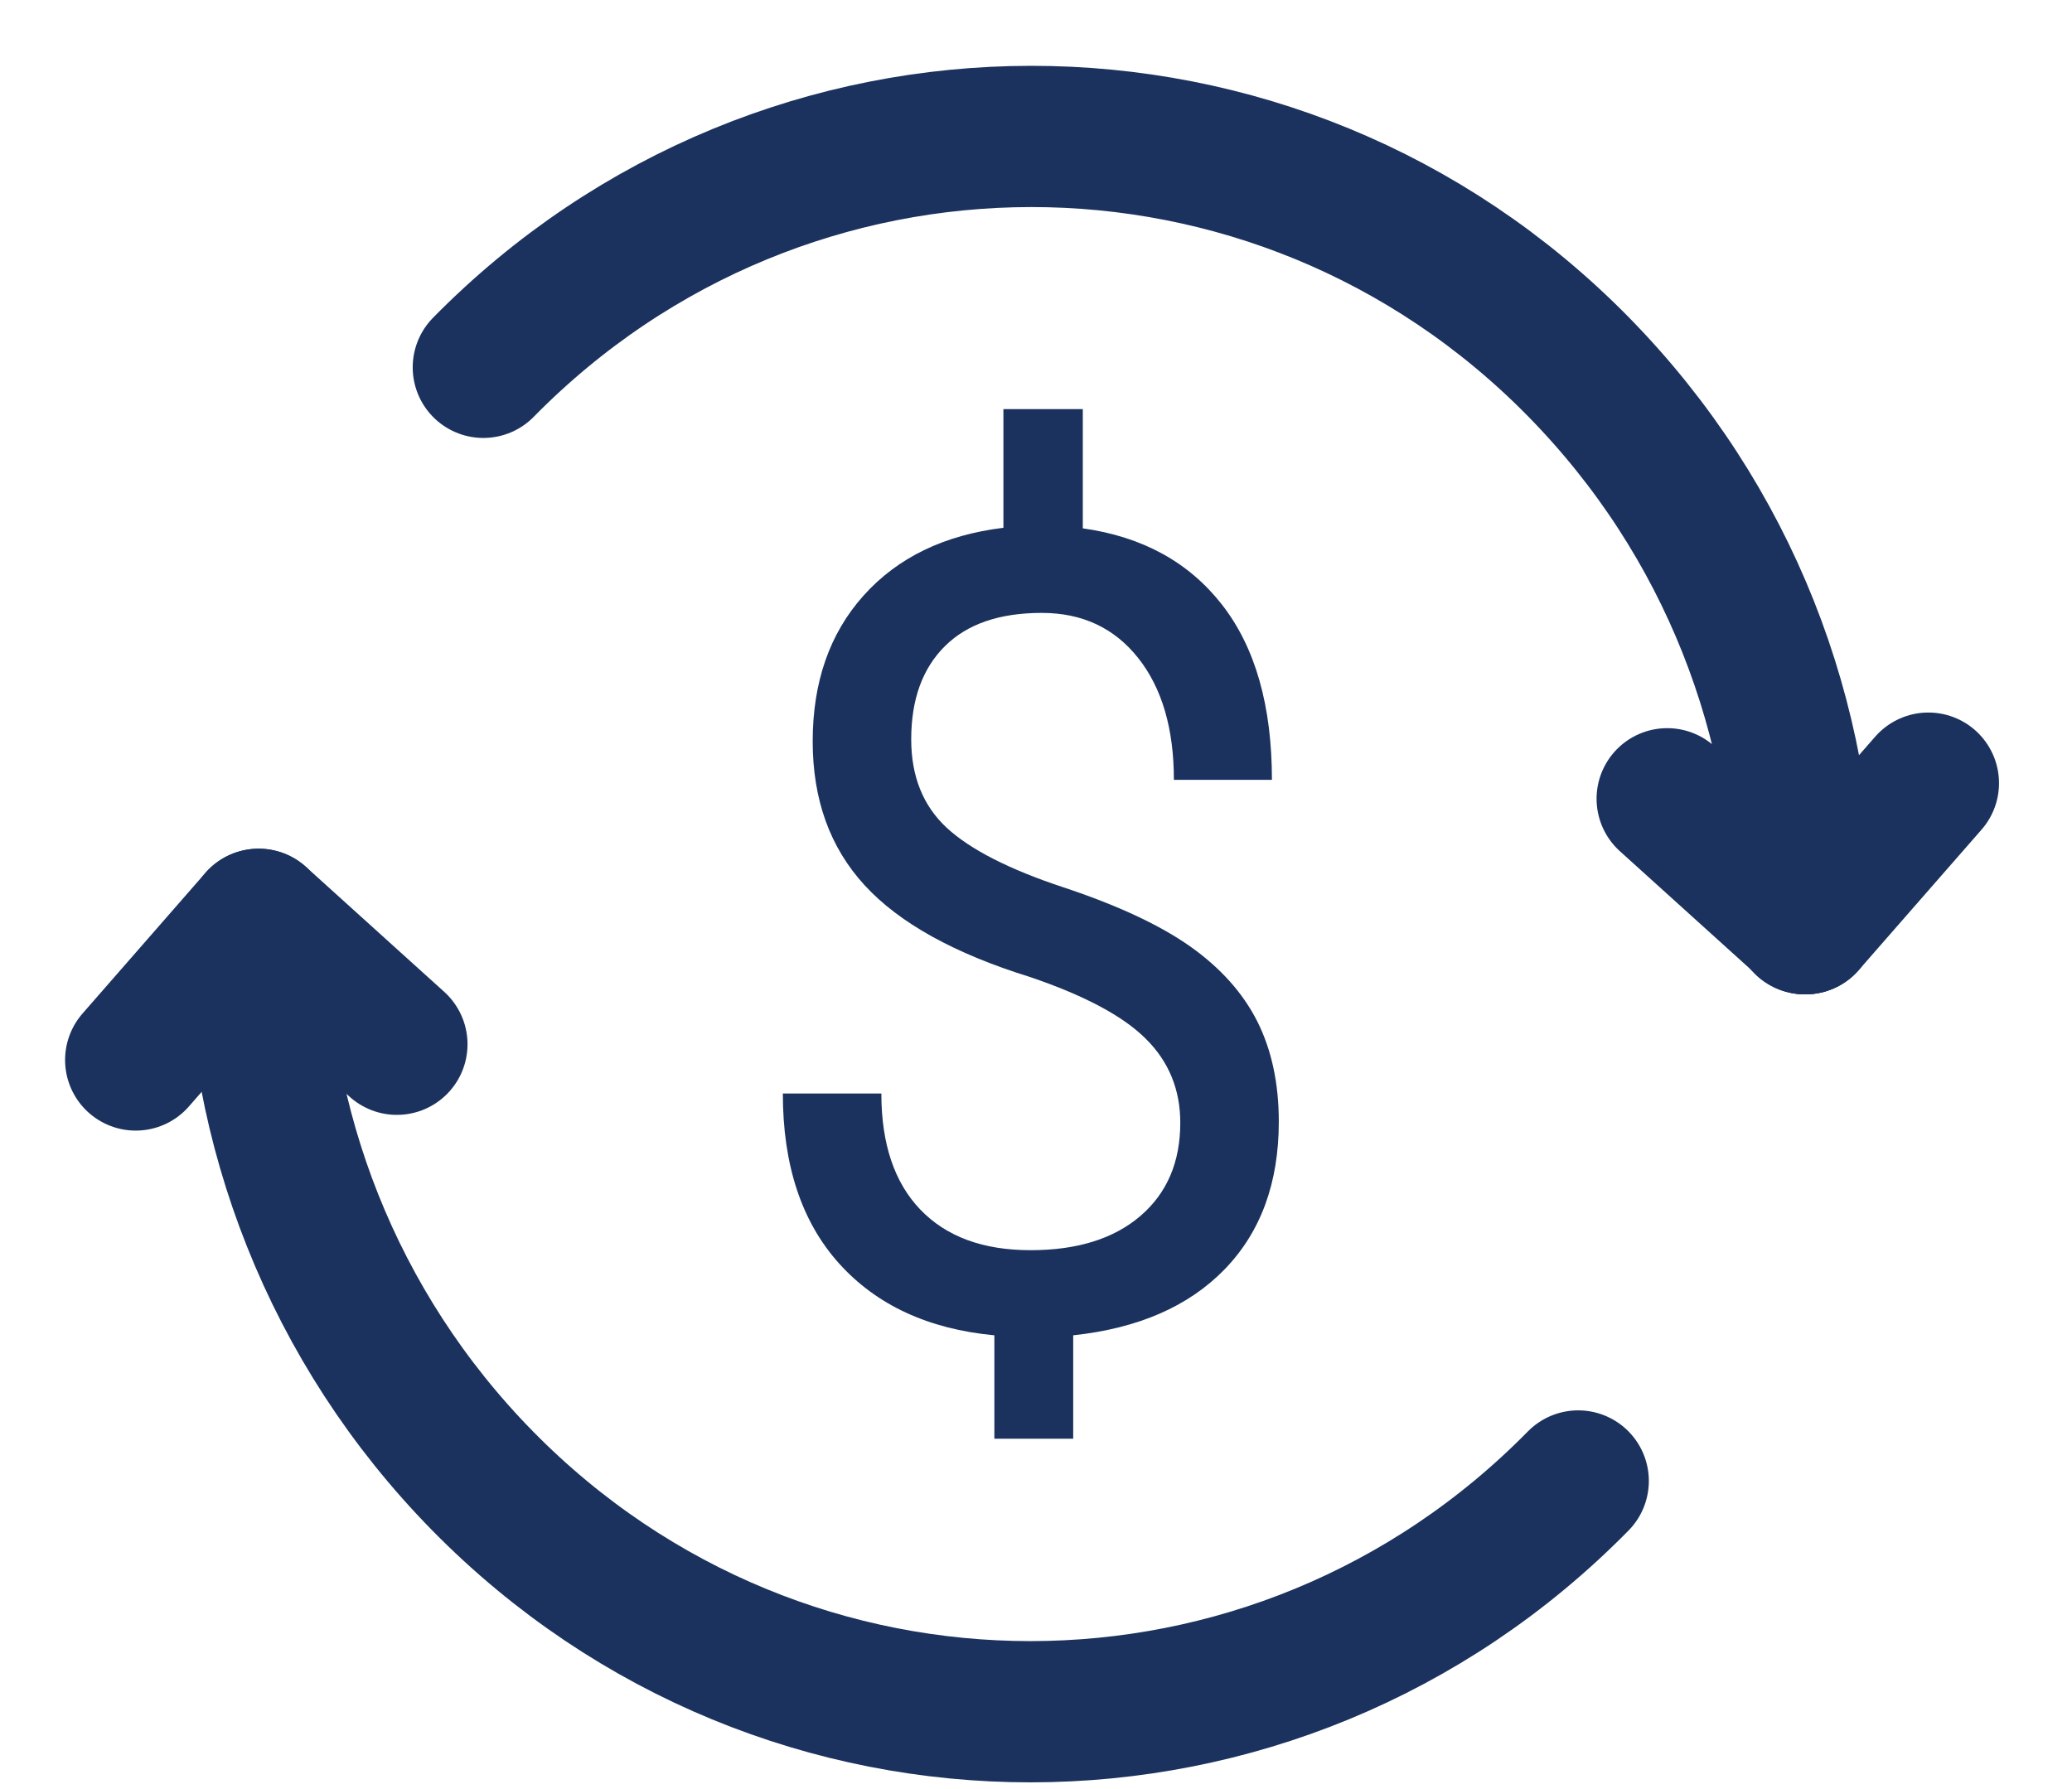
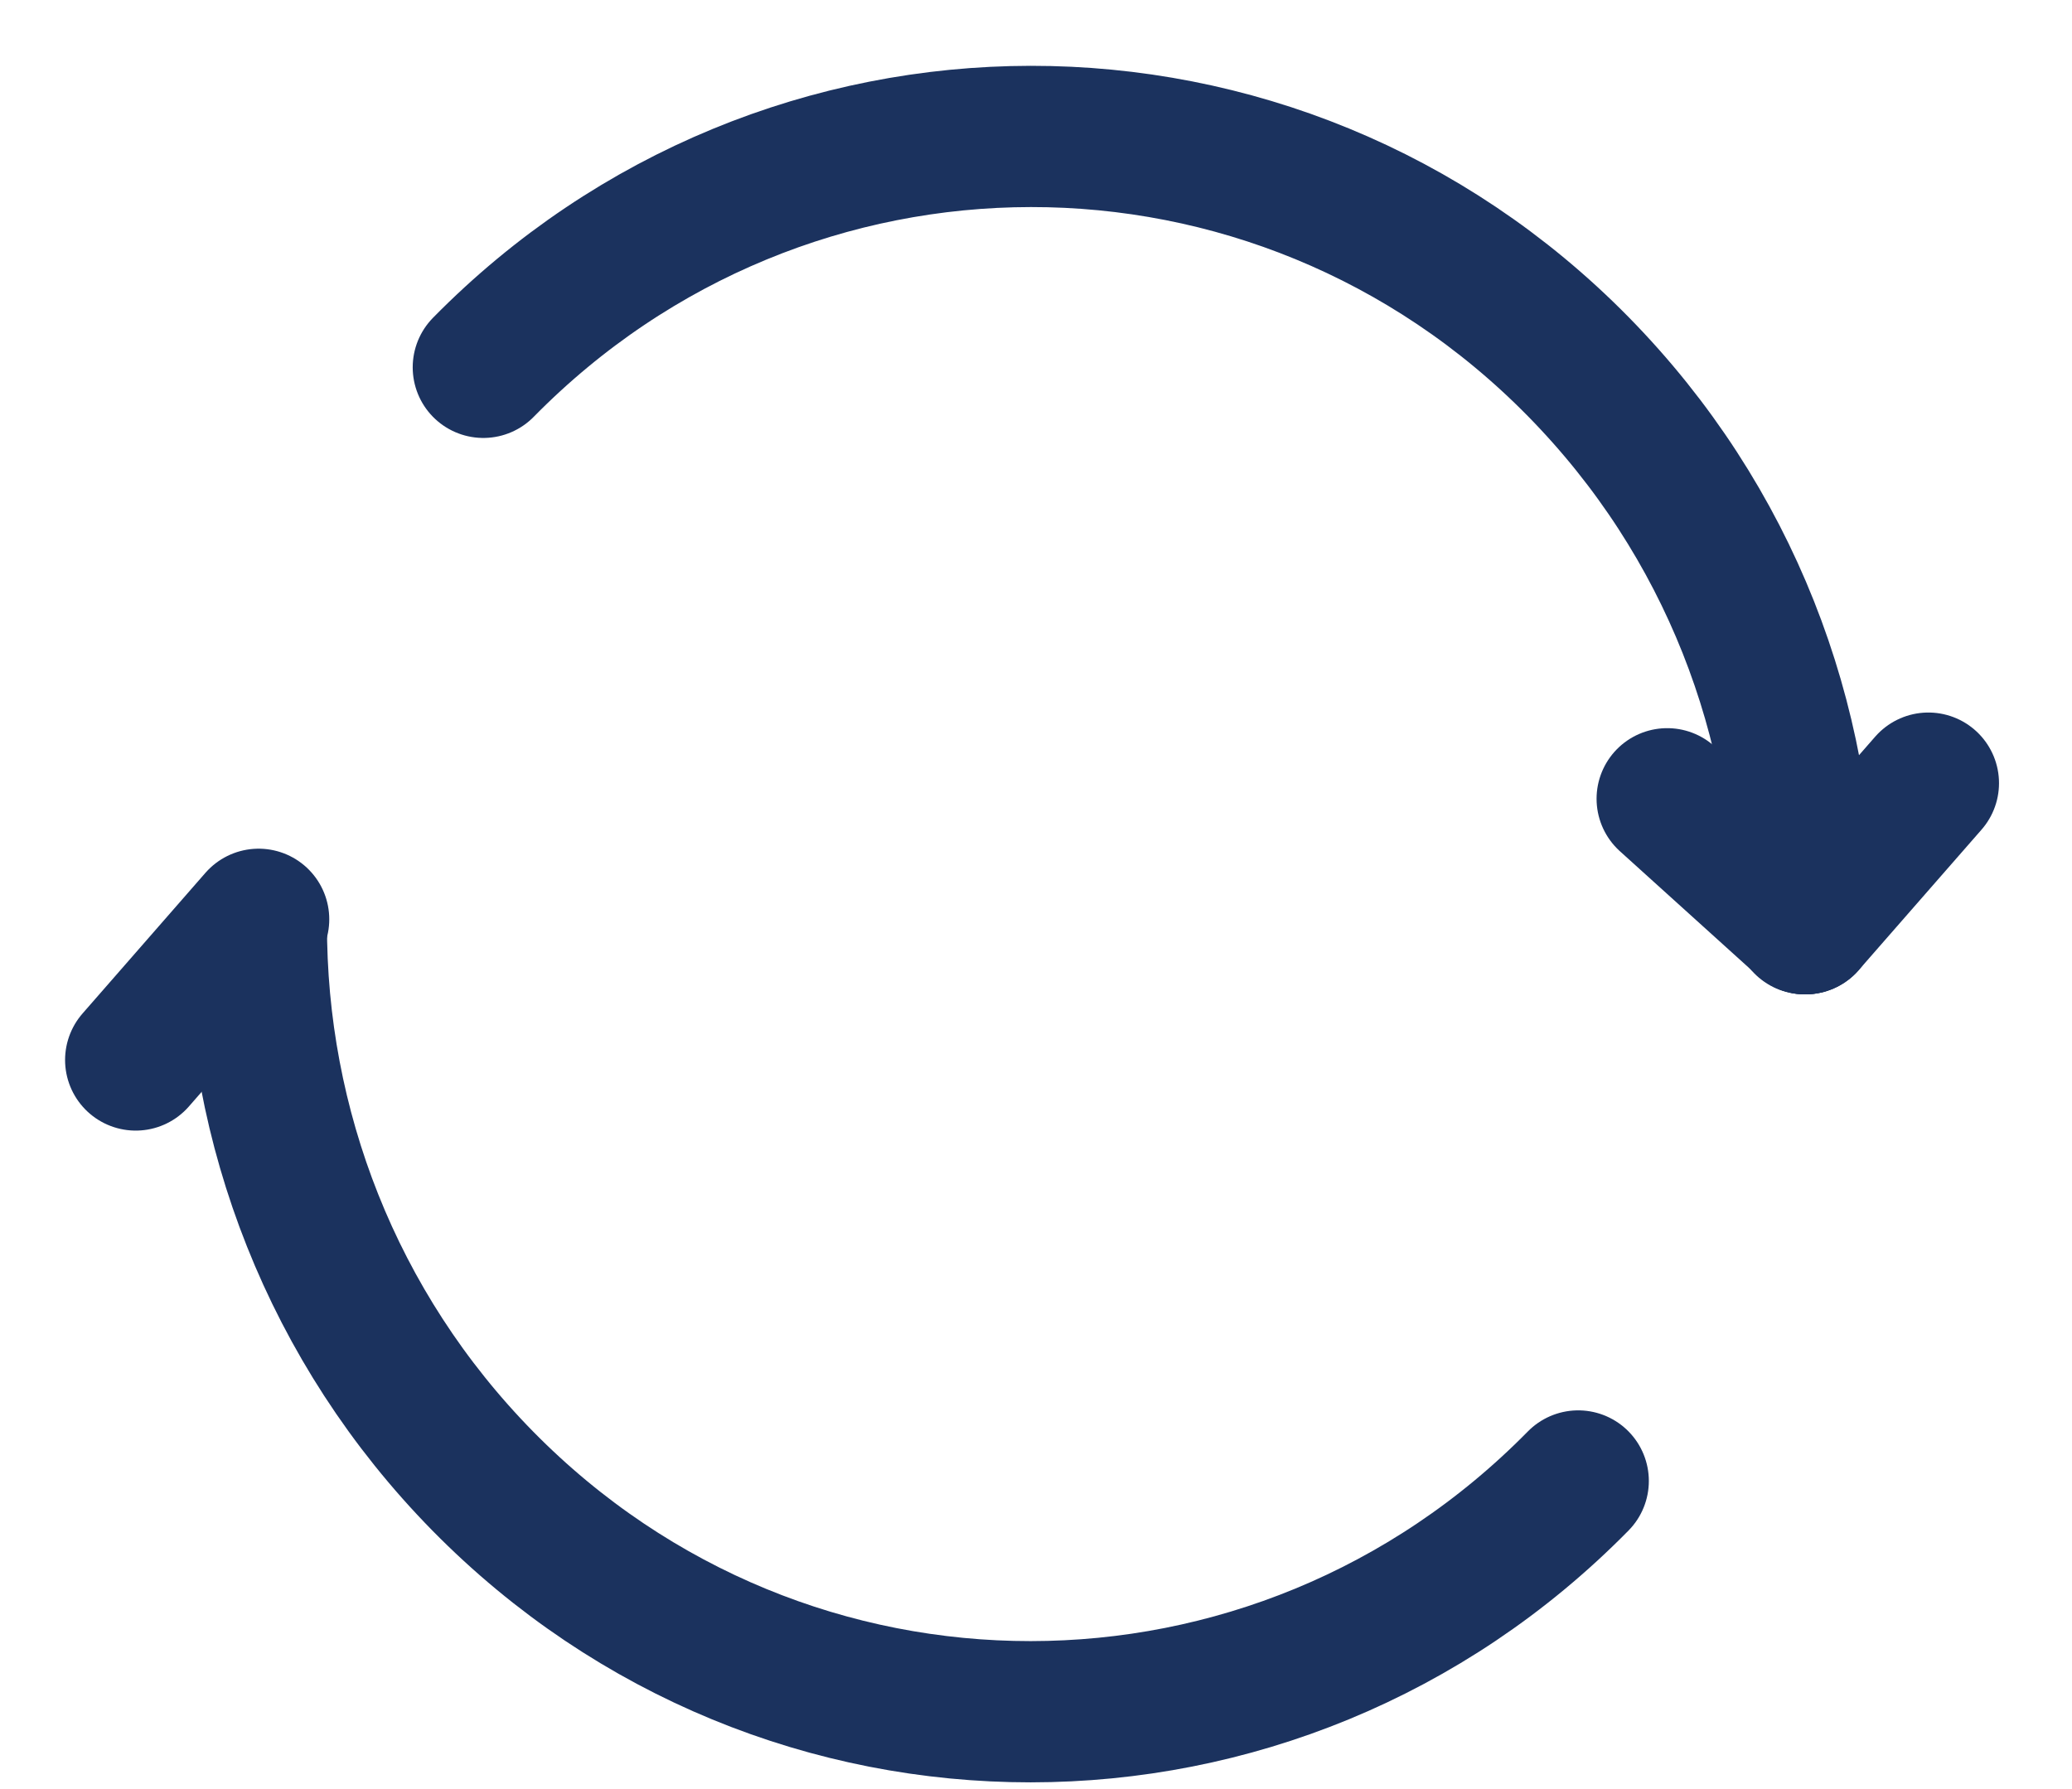
<svg xmlns="http://www.w3.org/2000/svg" width="22px" height="19px" viewBox="0 0 22 19" version="1.1">
  <title>Icon/SellThru</title>
  <desc>Created with Sketch.</desc>
  <g id="Sell-Thru" stroke="none" stroke-width="1" fill="none" fill-rule="evenodd">
    <g id="NB-5639-Sell-Thru-Checkout--order-summary" transform="translate(-502, -425)">
      <g id="Group-4" transform="translate(39, 359)">
        <g id="Group-2" transform="translate(458, 59)">
          <g id="Icon/Sell-Thru3" transform="translate(6, 8)">
            <g id="Group-15" transform="translate(0, 0)">
-               <path d="M11.532,10.924 C11.532,10.571 11.41,10.274 11.167,10.033 C10.924,9.79 10.514,9.572 9.937,9.376 C9.134,9.127 8.548,8.802 8.18,8.401 C7.812,8 7.629,7.491 7.629,6.873 C7.629,6.244 7.809,5.727 8.169,5.325 C8.53,4.922 9.024,4.682 9.654,4.605 L9.654,3.345 L10.497,3.345 L10.497,4.611 C11.13,4.7 11.623,4.97 11.976,5.423 C12.328,5.875 12.505,6.495 12.505,7.282 L11.464,7.282 C11.464,6.739 11.338,6.308 11.085,5.988 C10.832,5.669 10.491,5.509 10.061,5.509 C9.612,5.509 9.269,5.627 9.032,5.863 C8.794,6.1 8.675,6.429 8.675,6.852 C8.675,7.245 8.801,7.557 9.051,7.79 C9.302,8.022 9.715,8.233 10.29,8.423 C10.865,8.614 11.314,8.823 11.637,9.051 C11.959,9.279 12.197,9.545 12.35,9.848 C12.502,10.151 12.578,10.506 12.578,10.912 C12.578,11.561 12.387,12.083 12.004,12.479 C11.621,12.874 11.085,13.107 10.395,13.181 L10.395,14.279 L9.558,14.279 L9.558,13.181 C8.857,13.115 8.307,12.86 7.909,12.418 C7.511,11.975 7.312,11.373 7.312,10.613 L8.358,10.613 C8.358,11.147 8.496,11.558 8.771,11.845 C9.047,12.133 9.437,12.277 9.942,12.277 C10.437,12.277 10.825,12.156 11.108,11.914 C11.39,11.672 11.532,11.343 11.532,10.924" id="Fill-1" fill="#1B325E" />
              <path d="M4.132,2.901 C7.34,-0.363 12.549,-0.371 15.757,2.893 C17.368,4.533 18.16,6.657 18.16,8.81" id="Stroke-3" stroke="#1B325E" stroke-width="1.5" stroke-linecap="round" />
              <path d="M18.17,8.81 L16.702,7.483" id="Stroke-5" stroke="#1B325E" stroke-width="1.5" stroke-linecap="round" stroke-linejoin="round" />
              <path d="M18.17,8.81 L19.475,7.317" id="Stroke-7" stroke="#1B325E" stroke-width="1.5" stroke-linecap="round" stroke-linejoin="round" />
              <path d="M15.757,14.728 C12.549,17.992 7.34,17.999 4.125,14.728 C2.521,13.095 1.715,10.956 1.722,8.81" id="Stroke-9" stroke="#1B325E" stroke-width="1.5" stroke-linecap="round" />
-               <path d="M1.746,8.763 L3.214,10.09" id="Stroke-11" stroke="#1B325E" stroke-width="1.5" stroke-linecap="round" stroke-linejoin="round" />
              <path d="M1.746,8.763 L0.441,10.257" id="Stroke-13" stroke="#1B325E" stroke-width="1.5" stroke-linecap="round" stroke-linejoin="round" />
            </g>
          </g>
        </g>
      </g>
    </g>
  </g>
</svg>